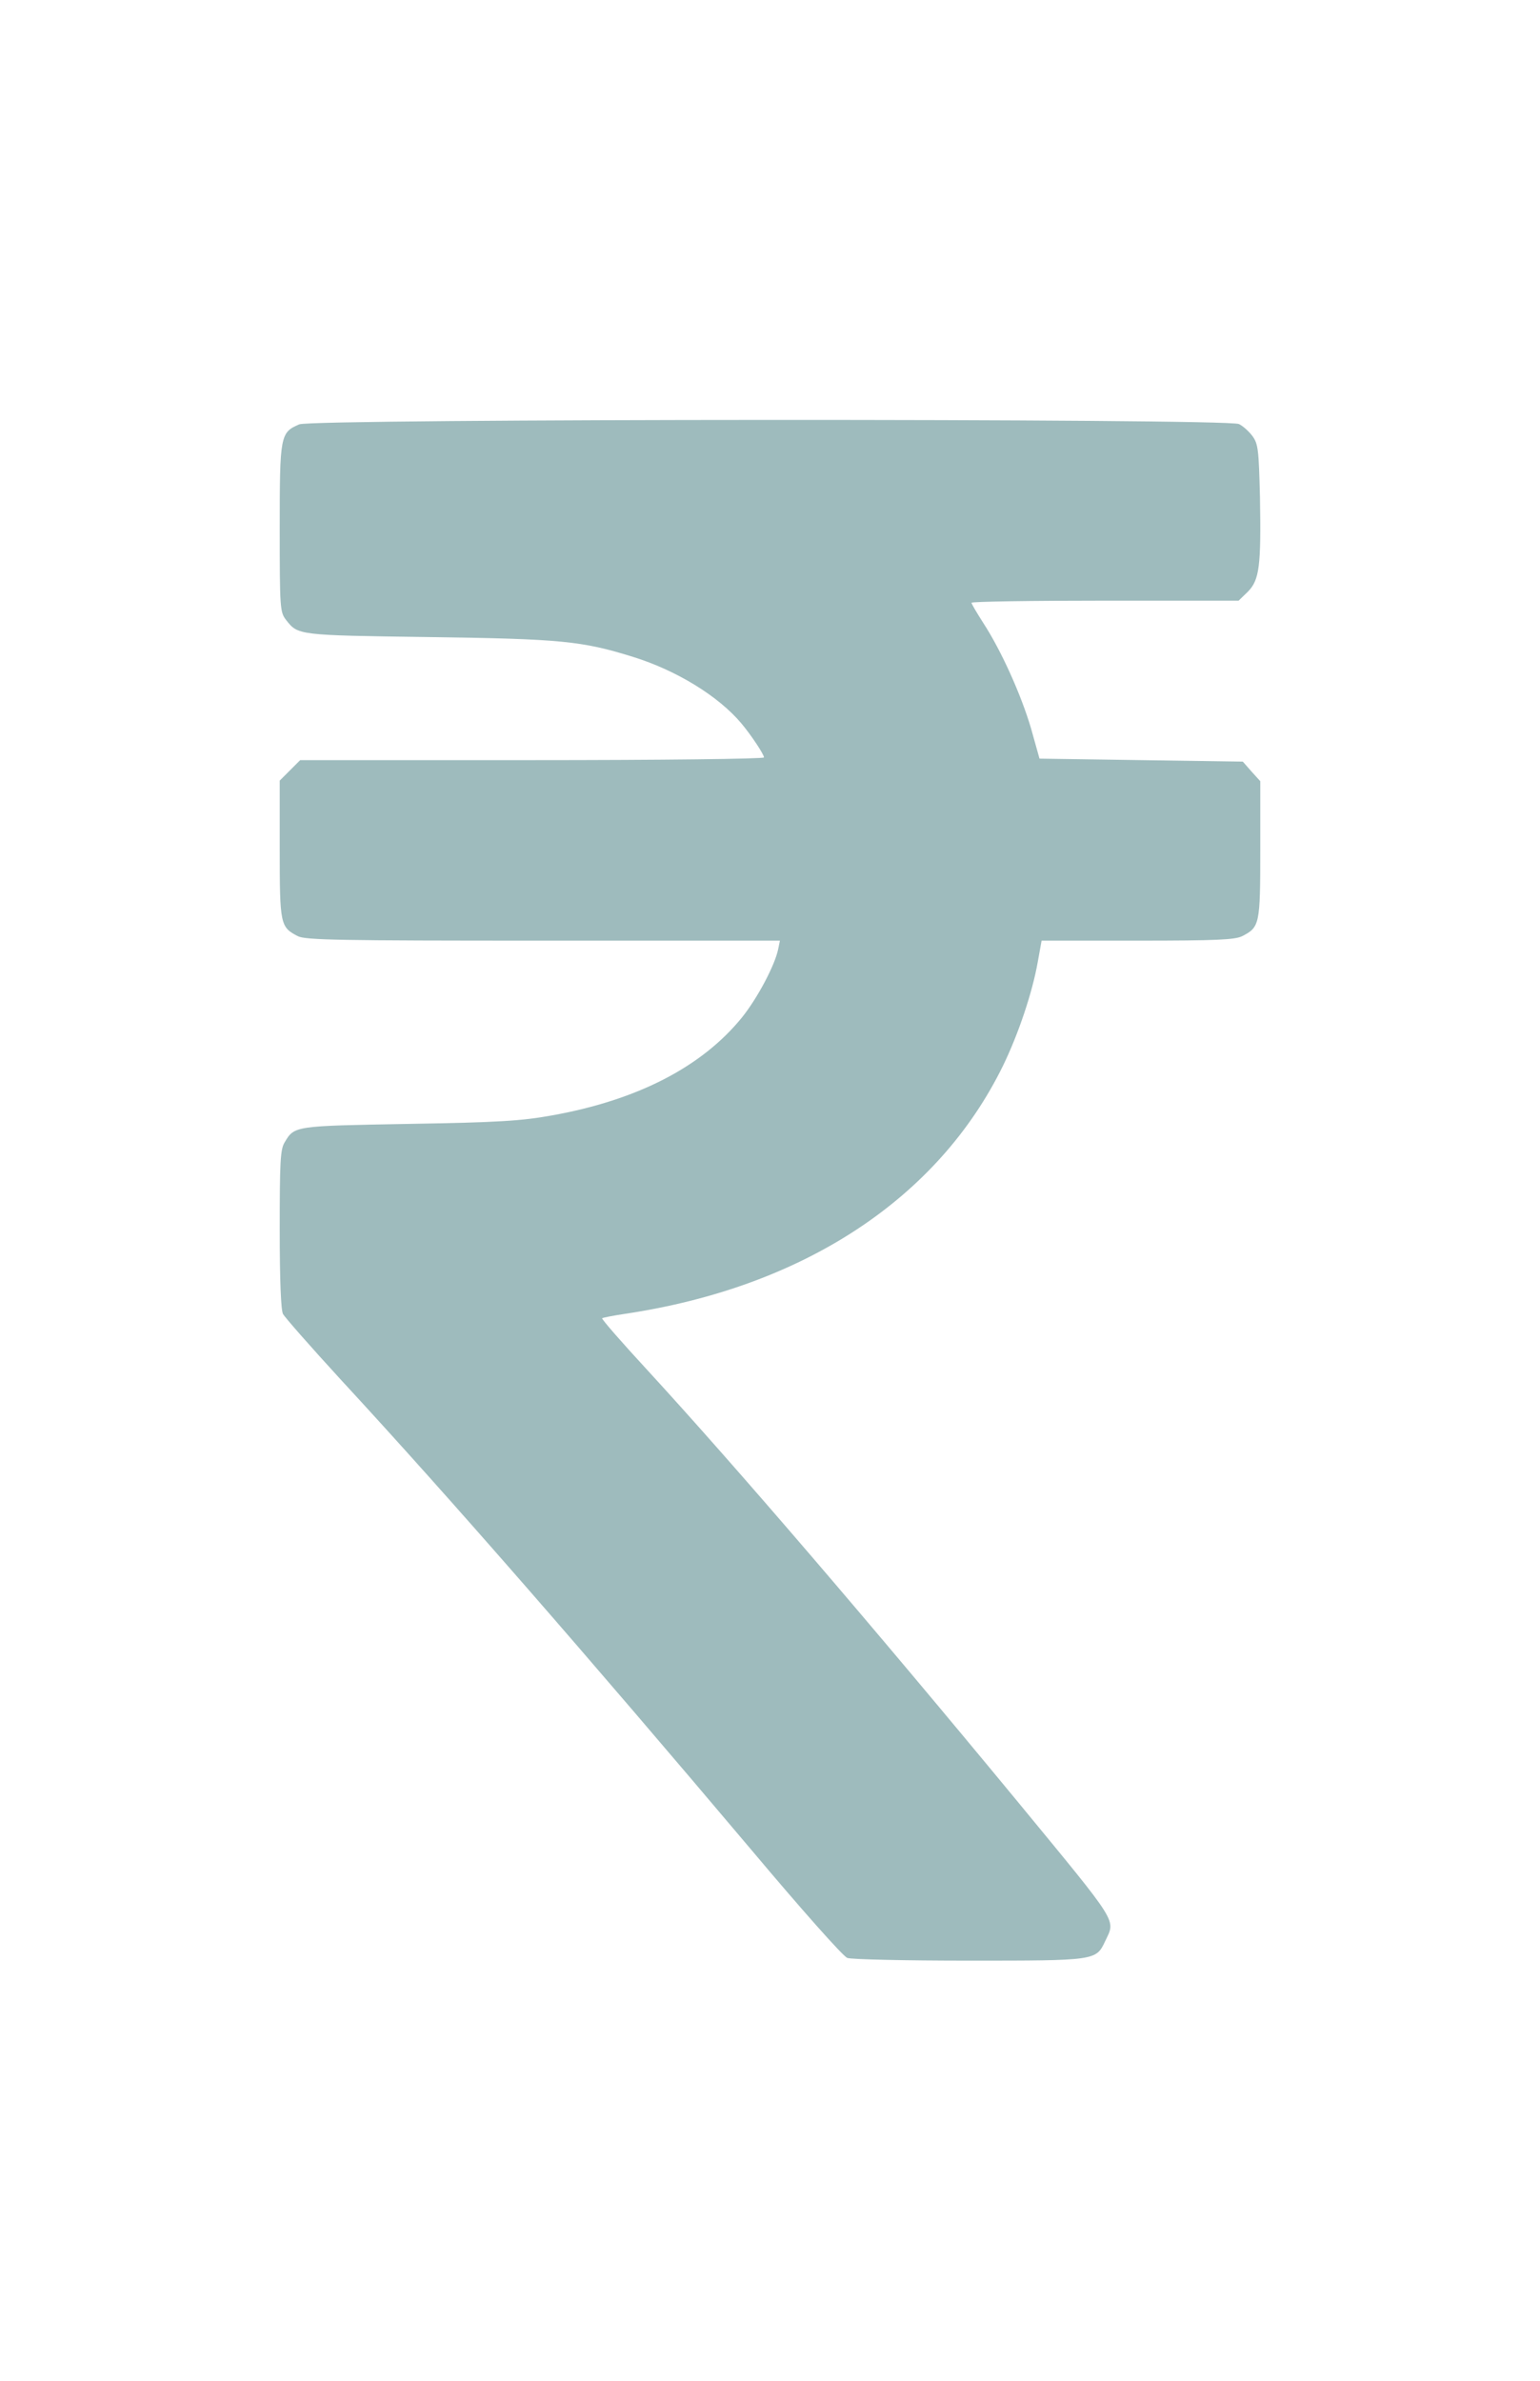
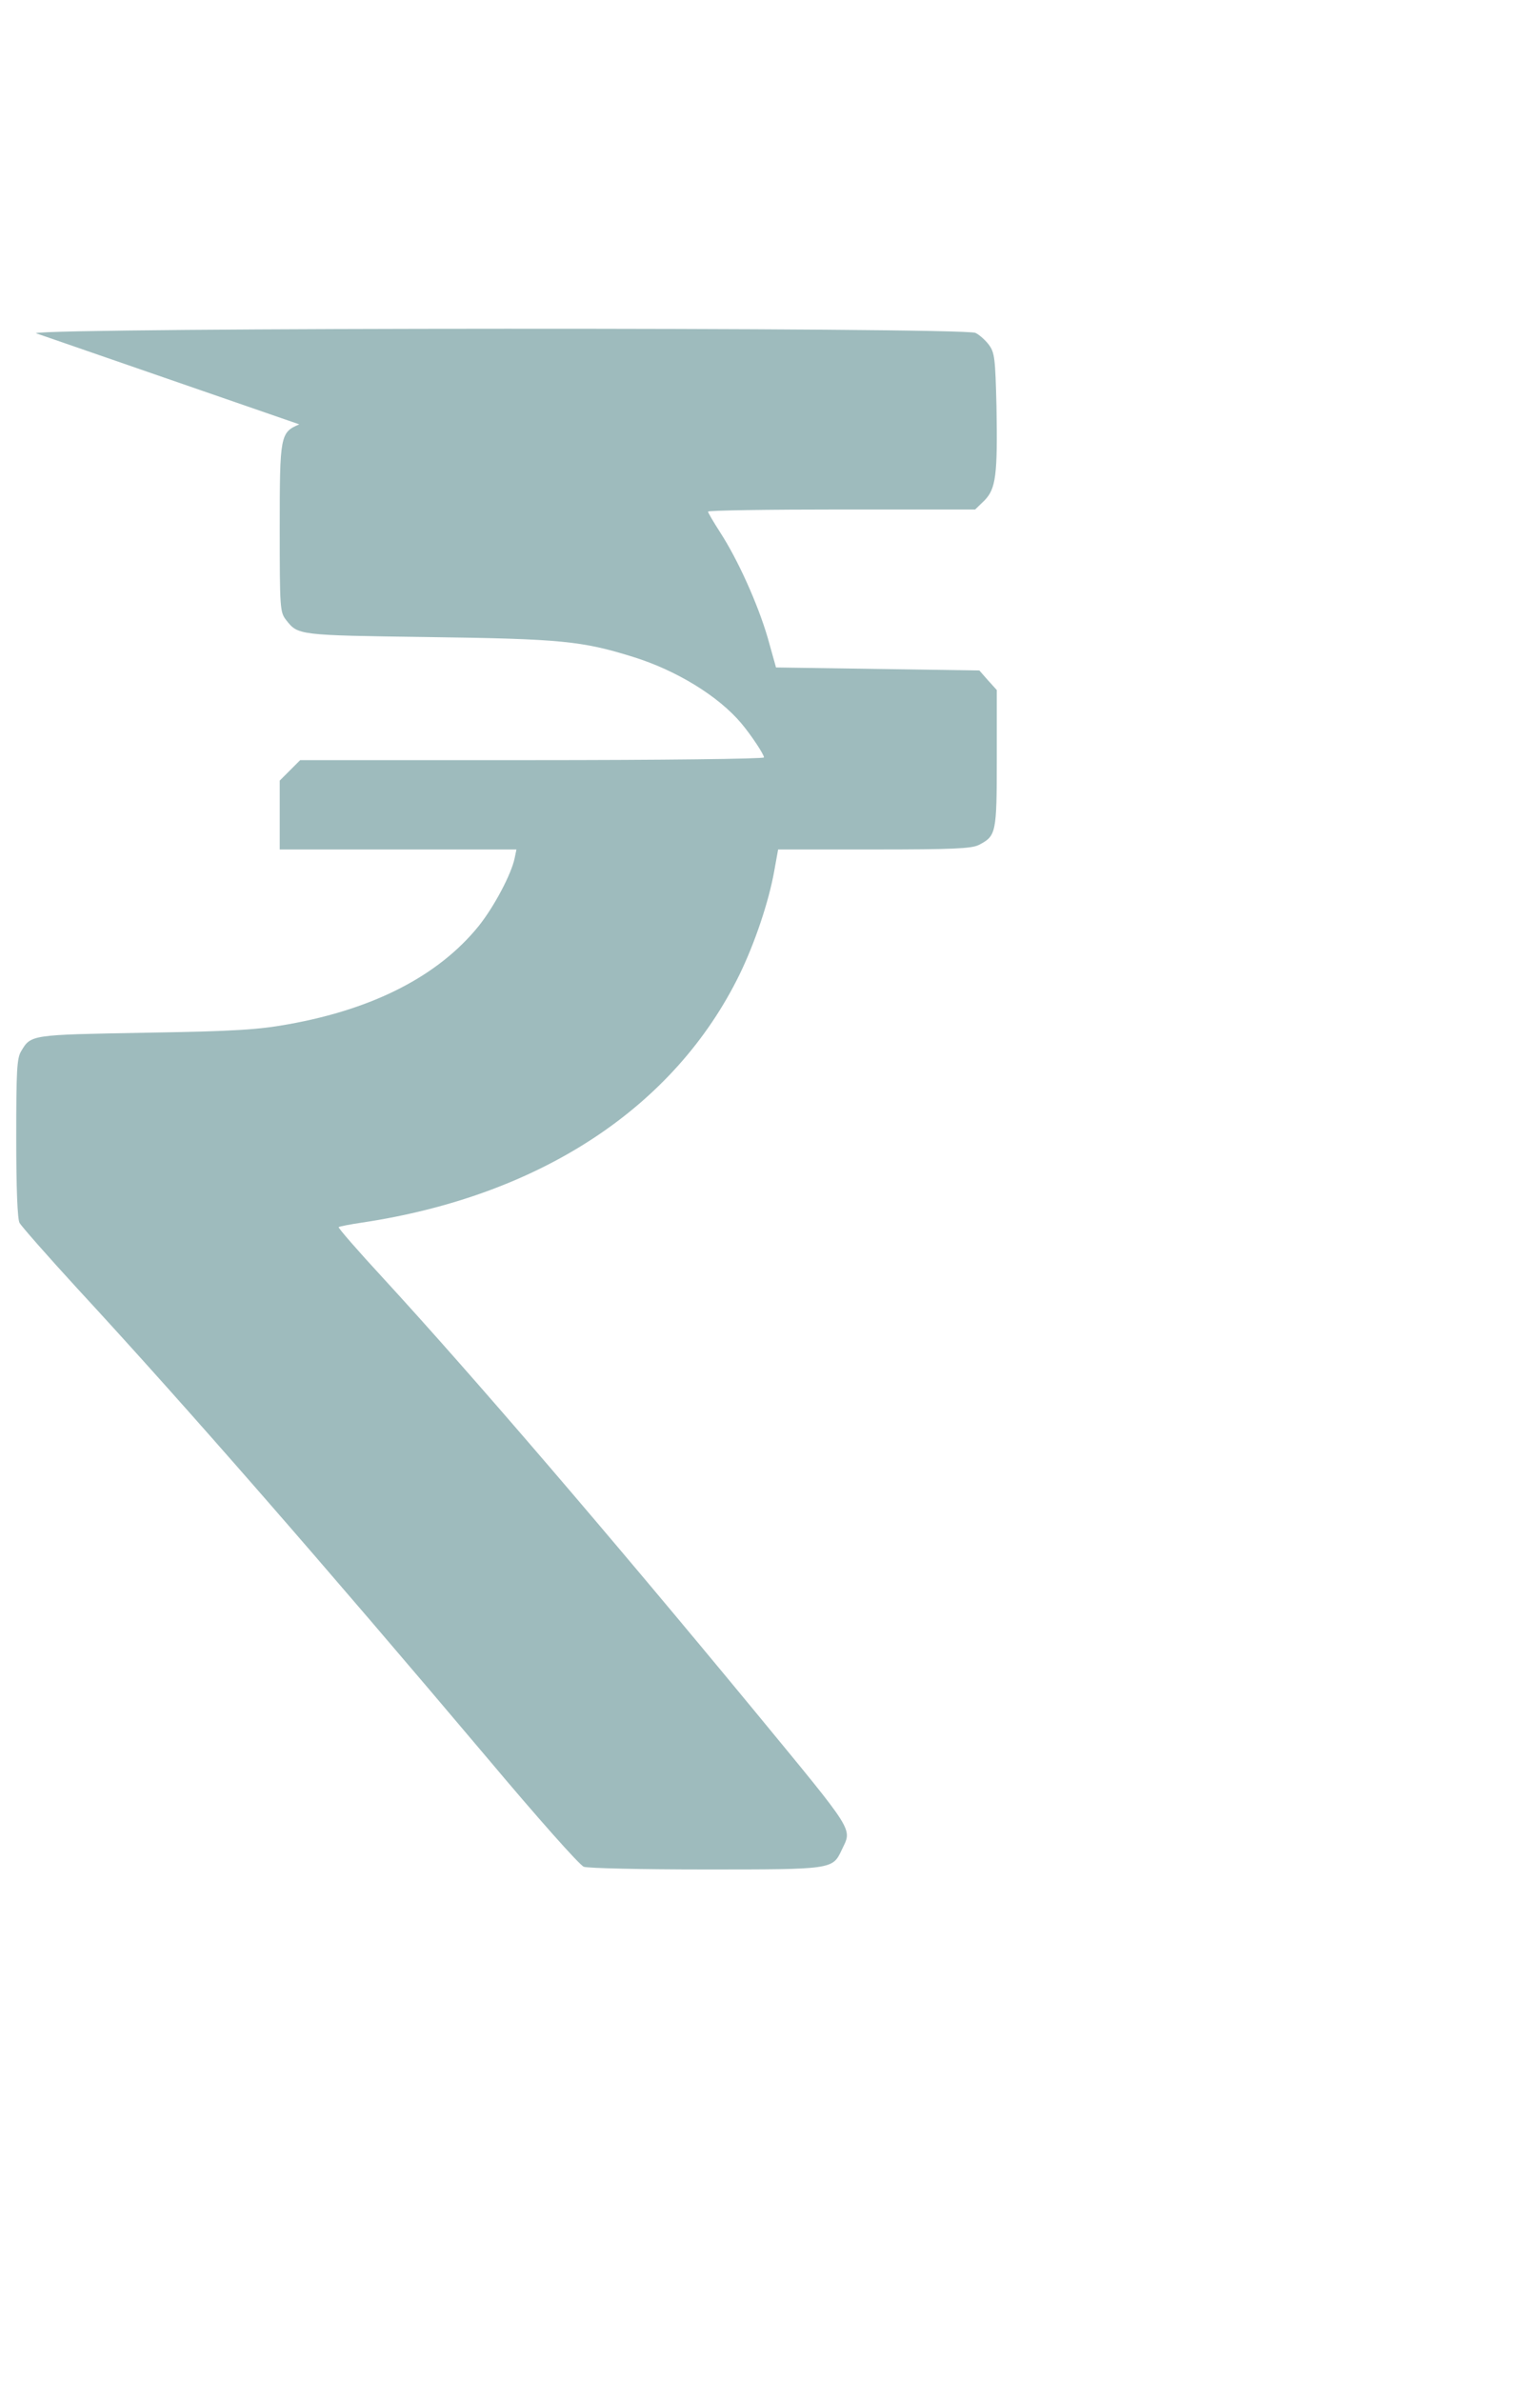
<svg xmlns="http://www.w3.org/2000/svg" version="1.0" width="11" height="17" viewBox="0 0 512 512" preserveAspectRatio="xMidYMid meet">
  <g transform="translate(0,512) scale(0.1,-0.1)" fill="#9EBBBD" stroke="none">
-     <path d="M995 5106 c-63 -27 -65 -36 -65 -344 0 -268 1 -280 21 -306 40 -51 38 -51 474 -57 440 -6 510 -13 680 -66 145 -45 284 -131 359 -220 33 -39 76 -104 76 -114 0 -5 -347 -9 -771 -9 l-771 0 -34 -34 -34 -34 0 -229 c0 -250 2 -258 60 -288 25 -13 137 -15 816 -15 l787 0 -6 -29 c-11 -53 -68 -161 -120 -226 -133 -164 -347 -275 -633 -326 -100 -18 -175 -23 -474 -28 -383 -7 -381 -6 -414 -62 -14 -23 -16 -66 -16 -289 0 -167 4 -269 11 -281 6 -11 92 -109 192 -218 365 -395 823 -921 1366 -1564 163 -194 304 -353 318 -358 13 -5 194 -9 404 -9 421 0 423 0 453 64 35 75 52 48 -292 466 -482 584 -935 1112 -1230 1433 -85 92 -153 170 -150 172 2 2 37 9 78 15 592 89 1039 383 1255 825 51 105 97 242 115 343 l13 72 319 0 c263 0 324 3 348 15 58 30 60 38 60 287 l0 228 -29 32 -29 33 -338 5 -338 5 -28 100 c-33 112 -99 259 -159 351 -21 33 -39 63 -39 67 0 4 200 7 444 7 l444 0 31 30 c38 39 44 84 40 313 -4 159 -6 178 -25 204 -11 15 -32 34 -45 40 -37 19 -3081 18 -3124 -1z" />
+     <path d="M995 5106 c-63 -27 -65 -36 -65 -344 0 -268 1 -280 21 -306 40 -51 38 -51 474 -57 440 -6 510 -13 680 -66 145 -45 284 -131 359 -220 33 -39 76 -104 76 -114 0 -5 -347 -9 -771 -9 l-771 0 -34 -34 -34 -34 0 -229 l787 0 -6 -29 c-11 -53 -68 -161 -120 -226 -133 -164 -347 -275 -633 -326 -100 -18 -175 -23 -474 -28 -383 -7 -381 -6 -414 -62 -14 -23 -16 -66 -16 -289 0 -167 4 -269 11 -281 6 -11 92 -109 192 -218 365 -395 823 -921 1366 -1564 163 -194 304 -353 318 -358 13 -5 194 -9 404 -9 421 0 423 0 453 64 35 75 52 48 -292 466 -482 584 -935 1112 -1230 1433 -85 92 -153 170 -150 172 2 2 37 9 78 15 592 89 1039 383 1255 825 51 105 97 242 115 343 l13 72 319 0 c263 0 324 3 348 15 58 30 60 38 60 287 l0 228 -29 32 -29 33 -338 5 -338 5 -28 100 c-33 112 -99 259 -159 351 -21 33 -39 63 -39 67 0 4 200 7 444 7 l444 0 31 30 c38 39 44 84 40 313 -4 159 -6 178 -25 204 -11 15 -32 34 -45 40 -37 19 -3081 18 -3124 -1z" />
  </g>
</svg>